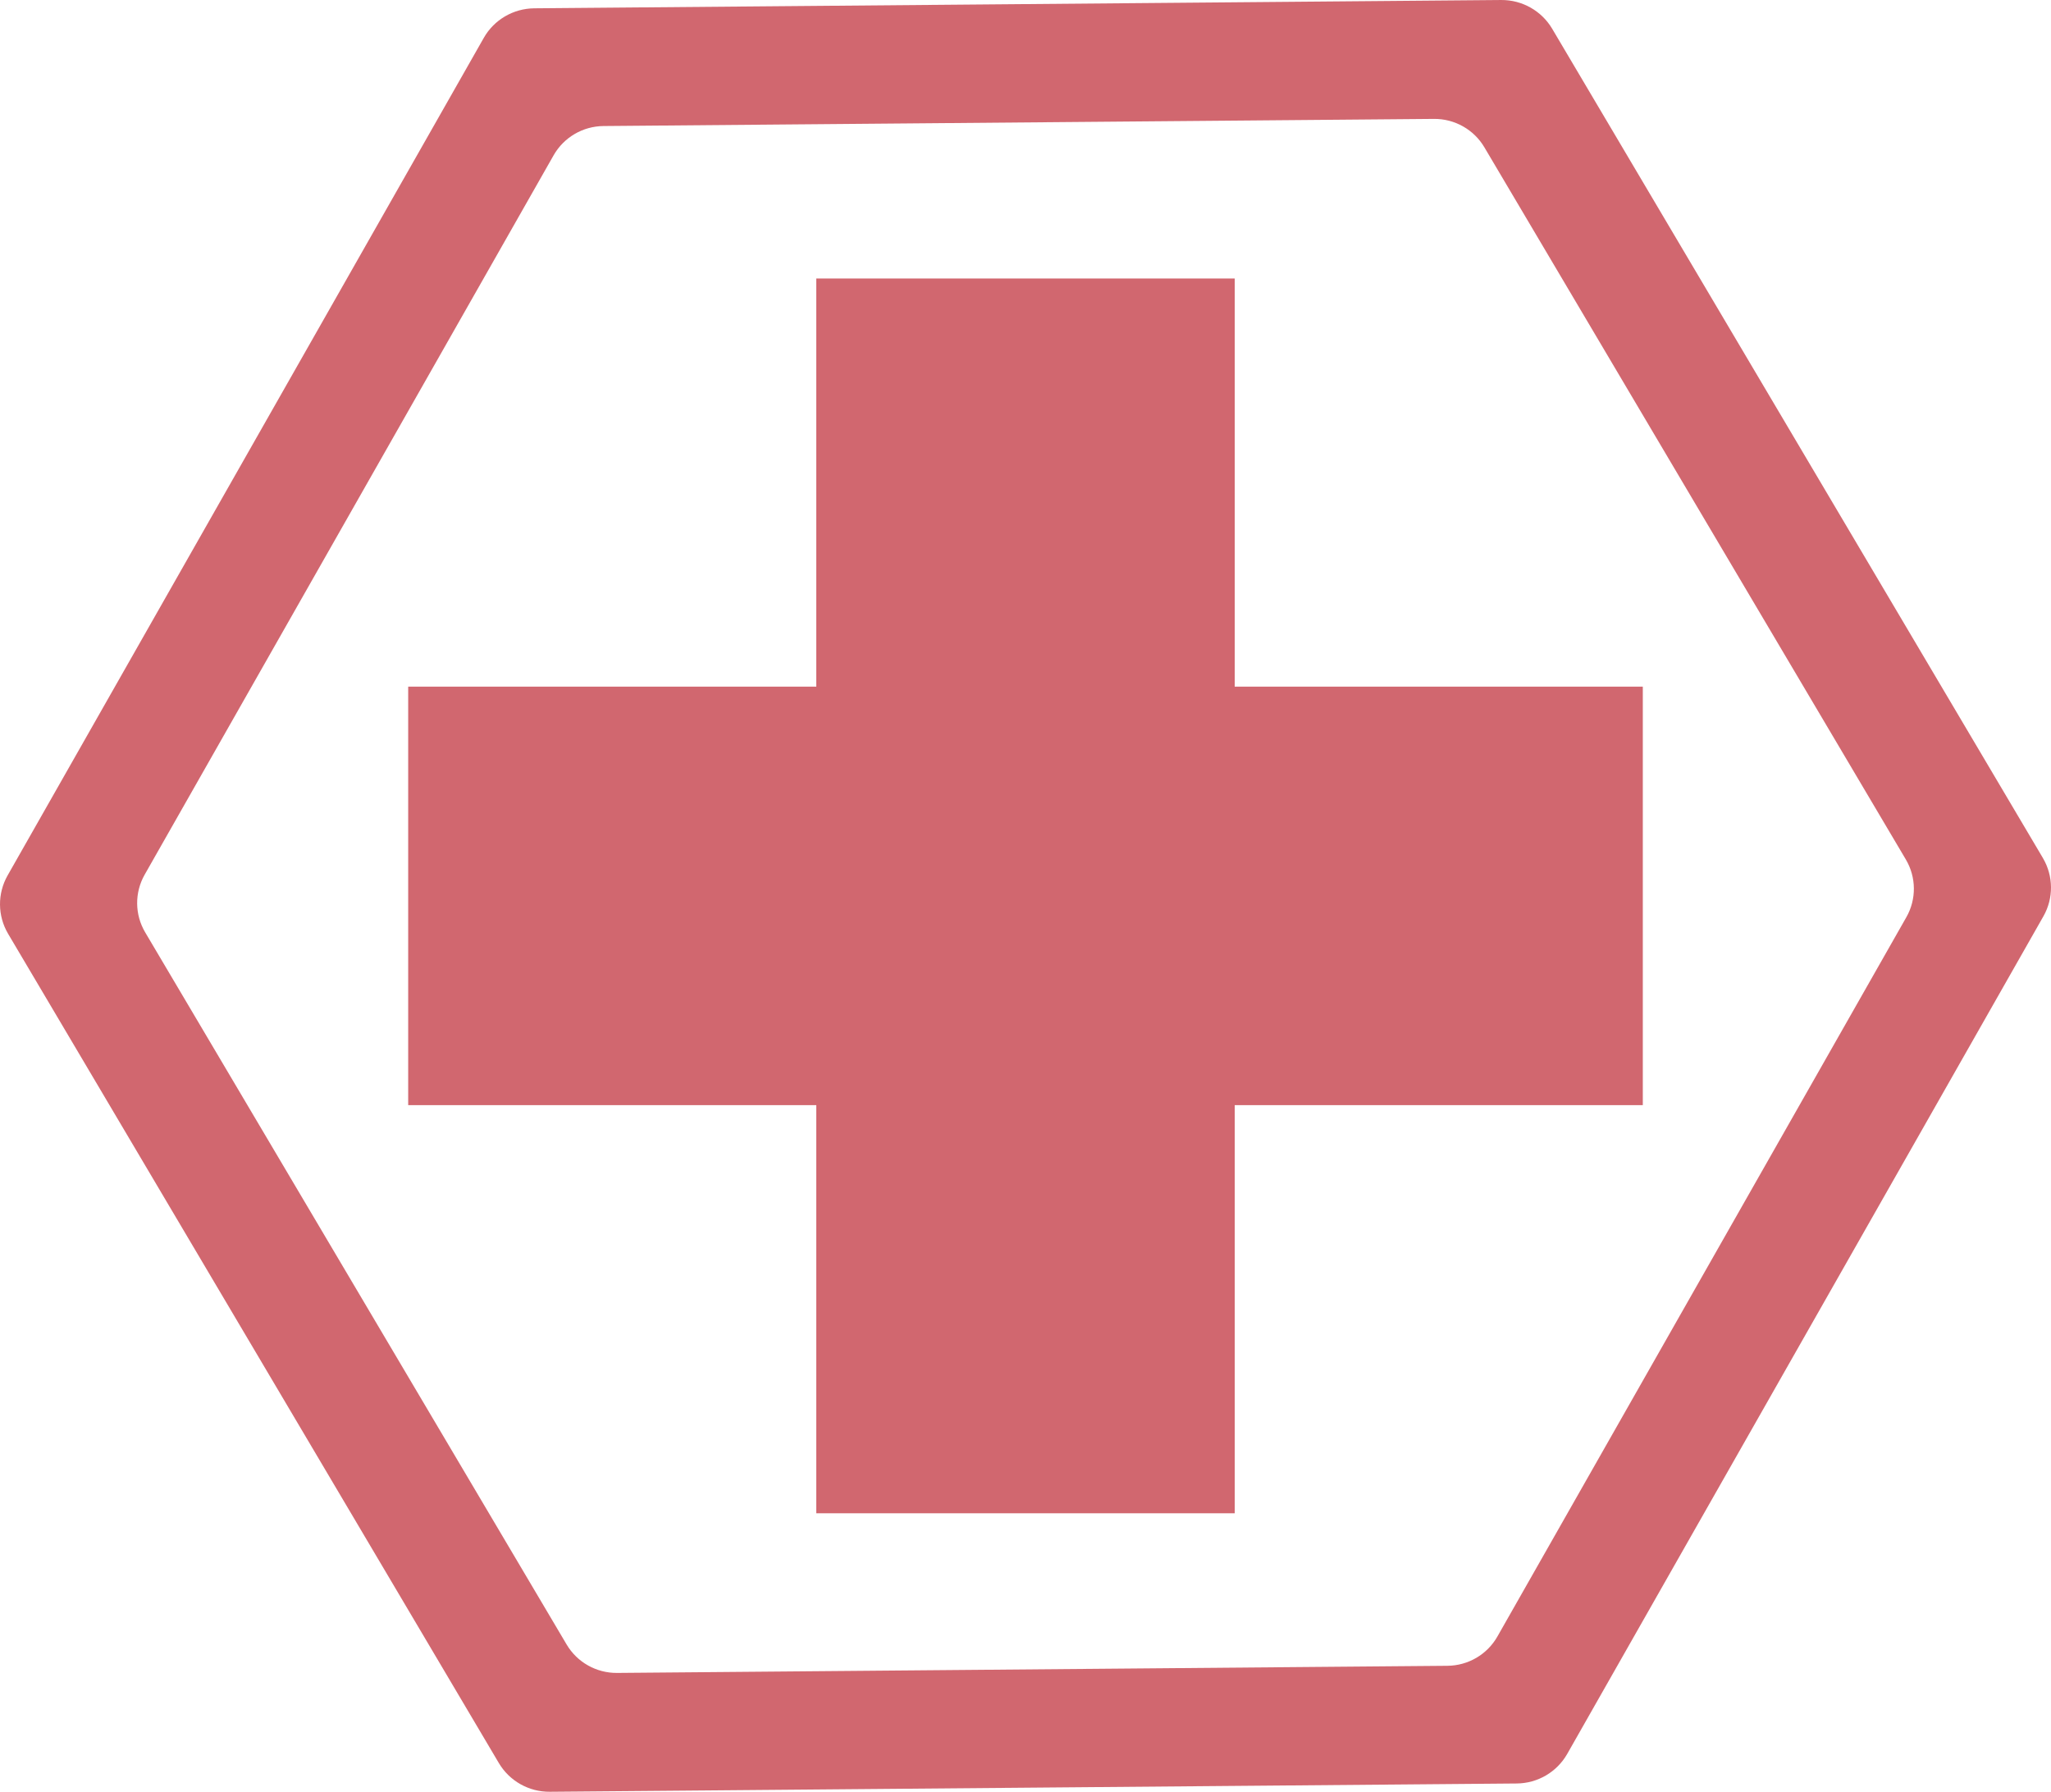
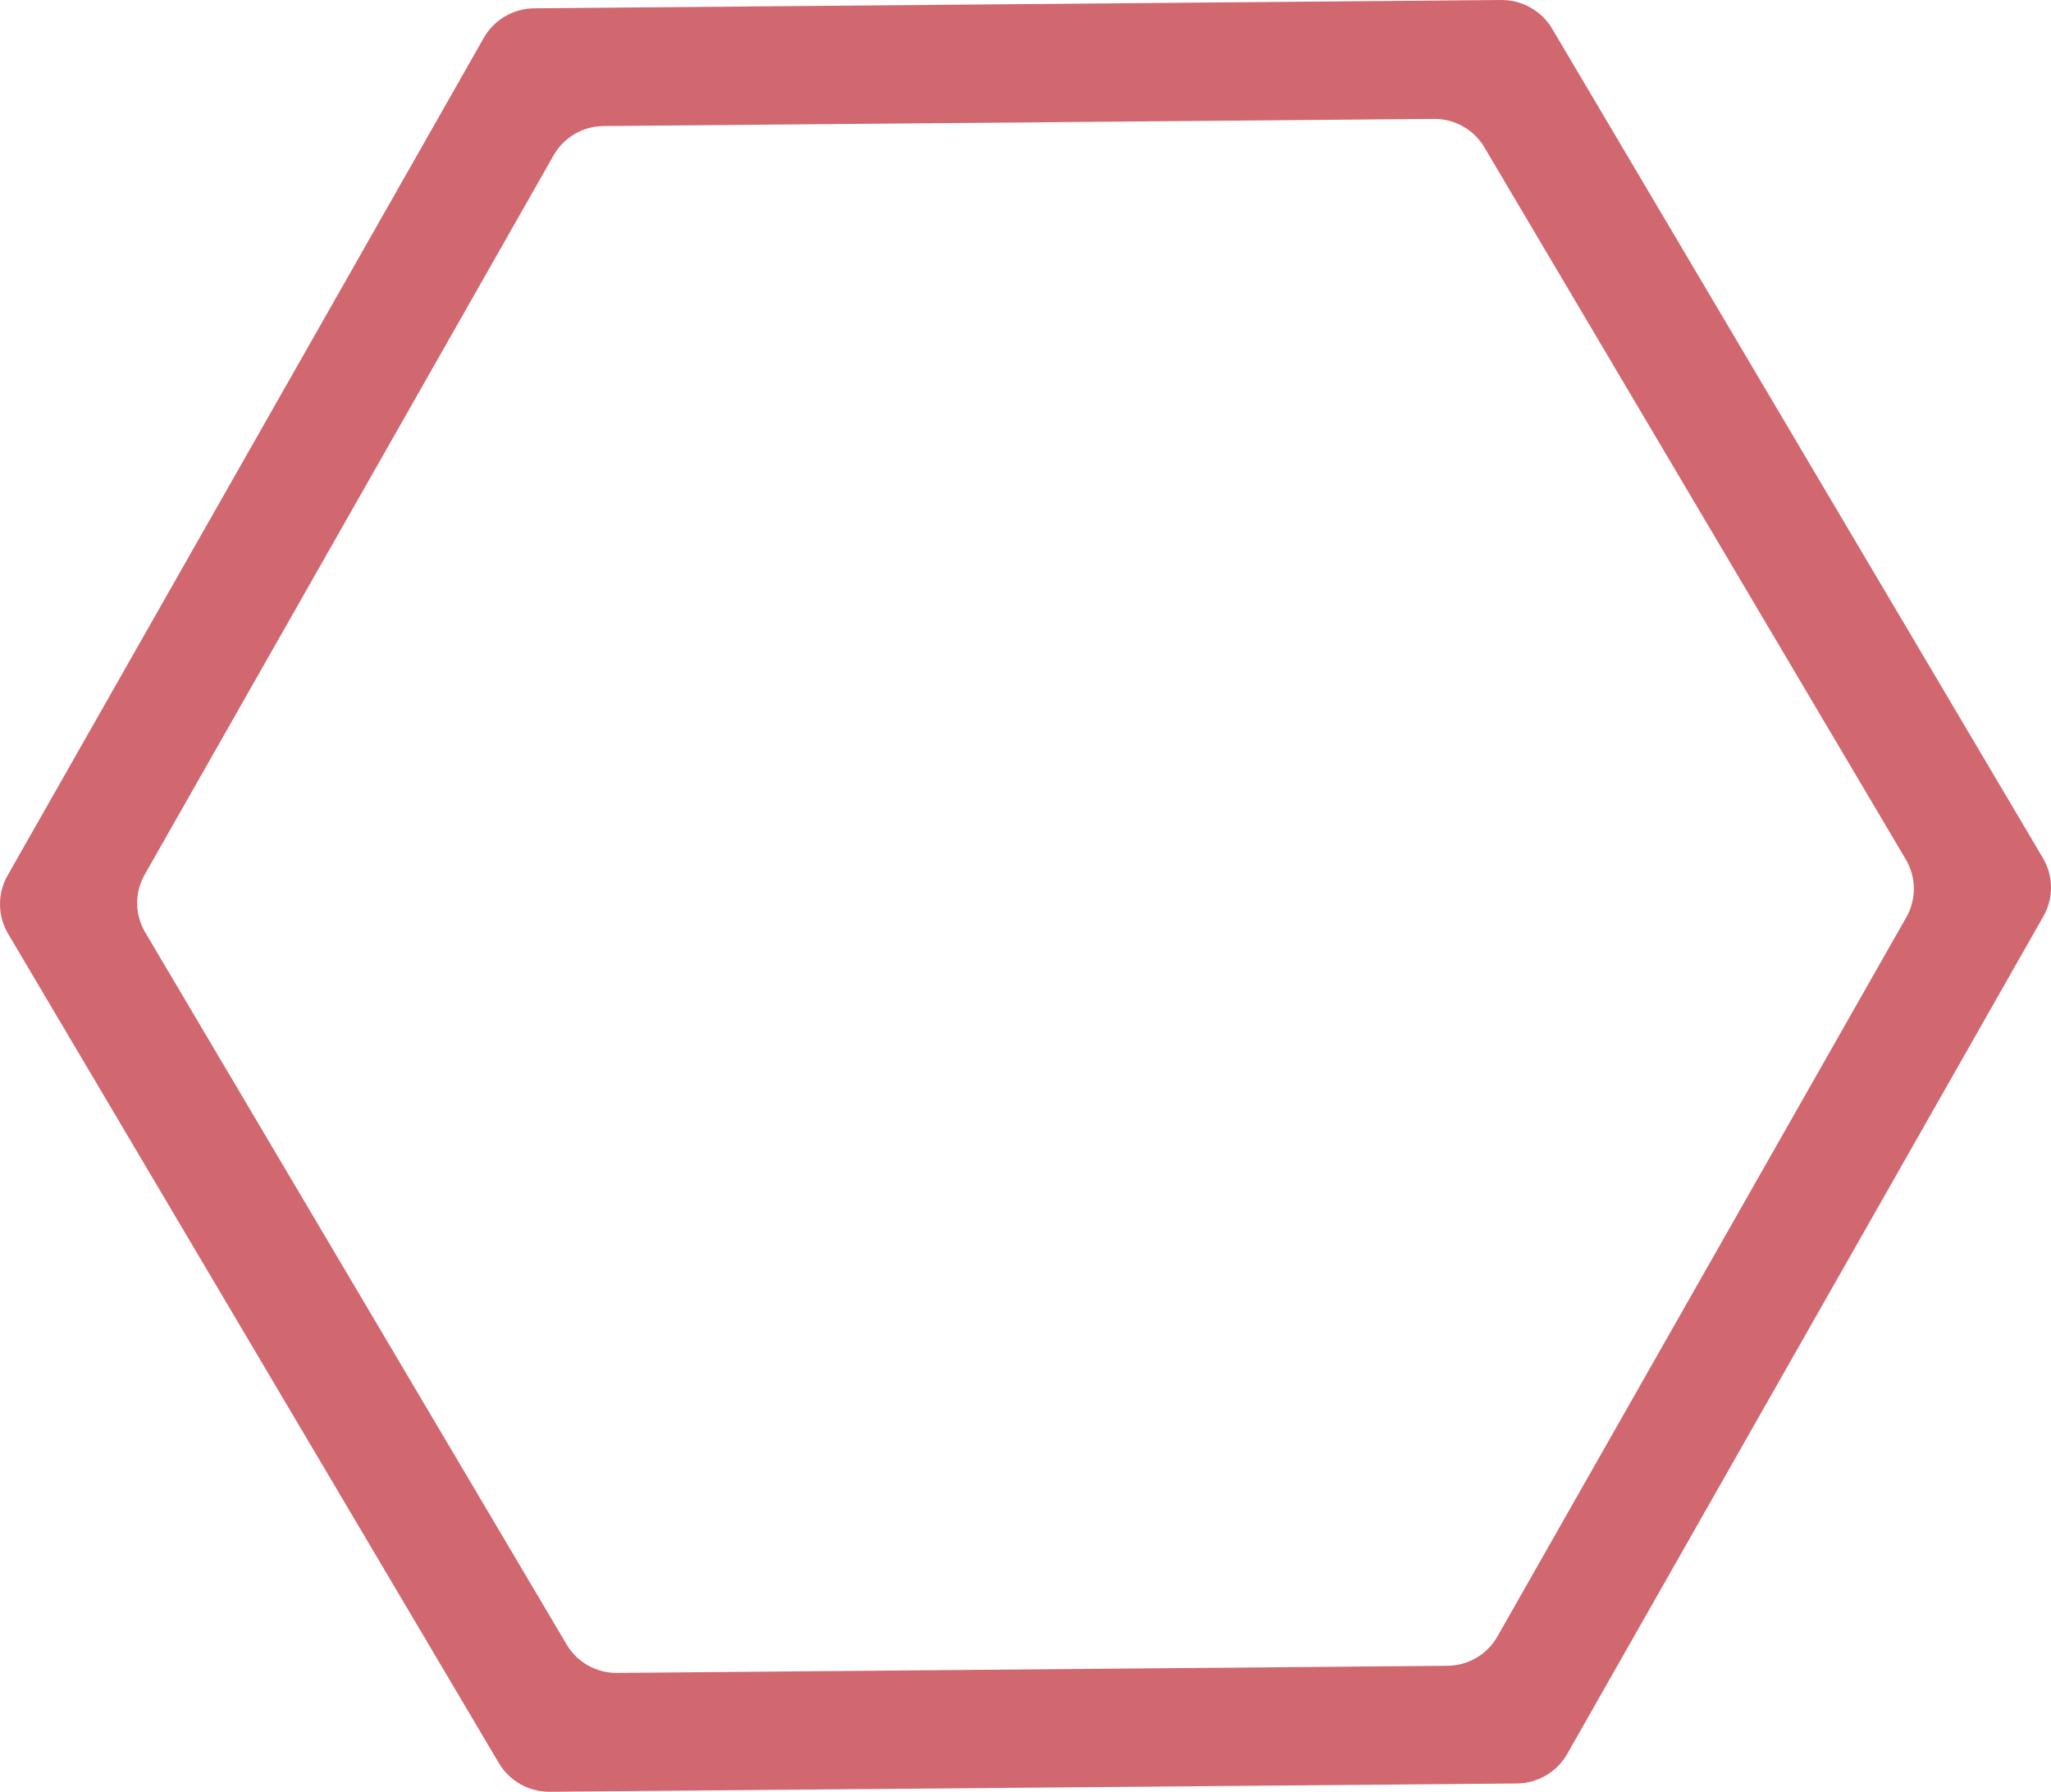
<svg xmlns="http://www.w3.org/2000/svg" xml:space="preserve" width="53.917mm" height="47.096mm" style="shape-rendering:geometricPrecision; text-rendering:geometricPrecision; image-rendering:optimizeQuality; fill-rule:evenodd; clip-rule:evenodd" viewBox="0 0 15290.36 13355.97">
  <defs>
    <style type="text/css">  .fil1 {fill:#B3030F;fill-opacity:0.6} .fil0 {fill:#B3030F;fill-rule:nonzero;fill-opacity:0.6}  </style>
  </defs>
  <g id="Слой_x0020_1">
    <path class="fil0" d="M15230.01 6395.74l-3658.53 -6181.6c-79.21,-133.71 -224.09,-215.24 -380.07,-214.08l-7208.54 61.88c-155.92,1.36 -299.53,85.33 -376.27,220.41l-3550 6243.37c-76.74,135.22 -75.35,300.89 3.77,434.69l3658.53 6181.43c79.21,133.88 224.15,215.47 380.21,214.08l7208.31 -61.74c156.06,-1.39 299.53,-85.42 376.41,-220.63l3549.86 -6243.37c76.85,-134.99 75.35,-300.66 -3.8,-434.54l0.11 0.11zm-1017.97 441.07l-3048.79 5361.86c-76.03,133.71 -217.83,216.86 -372.35,218.22l-6190.51 53.17c-154.47,1.39 -297.77,-79.43 -376.12,-211.81l-3142.06 -5308.68c-78.33,-132.49 -79.66,-296.29 -3.63,-430.04l3048.56 -5361.86c76.03,-133.68 217.91,-216.97 372.35,-218.19l6190.71 -53.2c154.27,-1.36 297.77,79.32 376.01,211.81l3142.06 5308.68c78.33,132.52 79.83,296.29 3.77,430.04z" />
-     <polygon class="fil1" points="6085.44,2075.96 9204.92,2075.96 9204.92,5118.25 12247.22,5118.25 12247.22,8237.74 9204.92,8237.74 9204.92,11280.03 6085.44,11280.03 6085.44,8237.74 3043.14,8237.74 3043.14,5118.25 6085.44,5118.25 " />
  </g>
</svg>